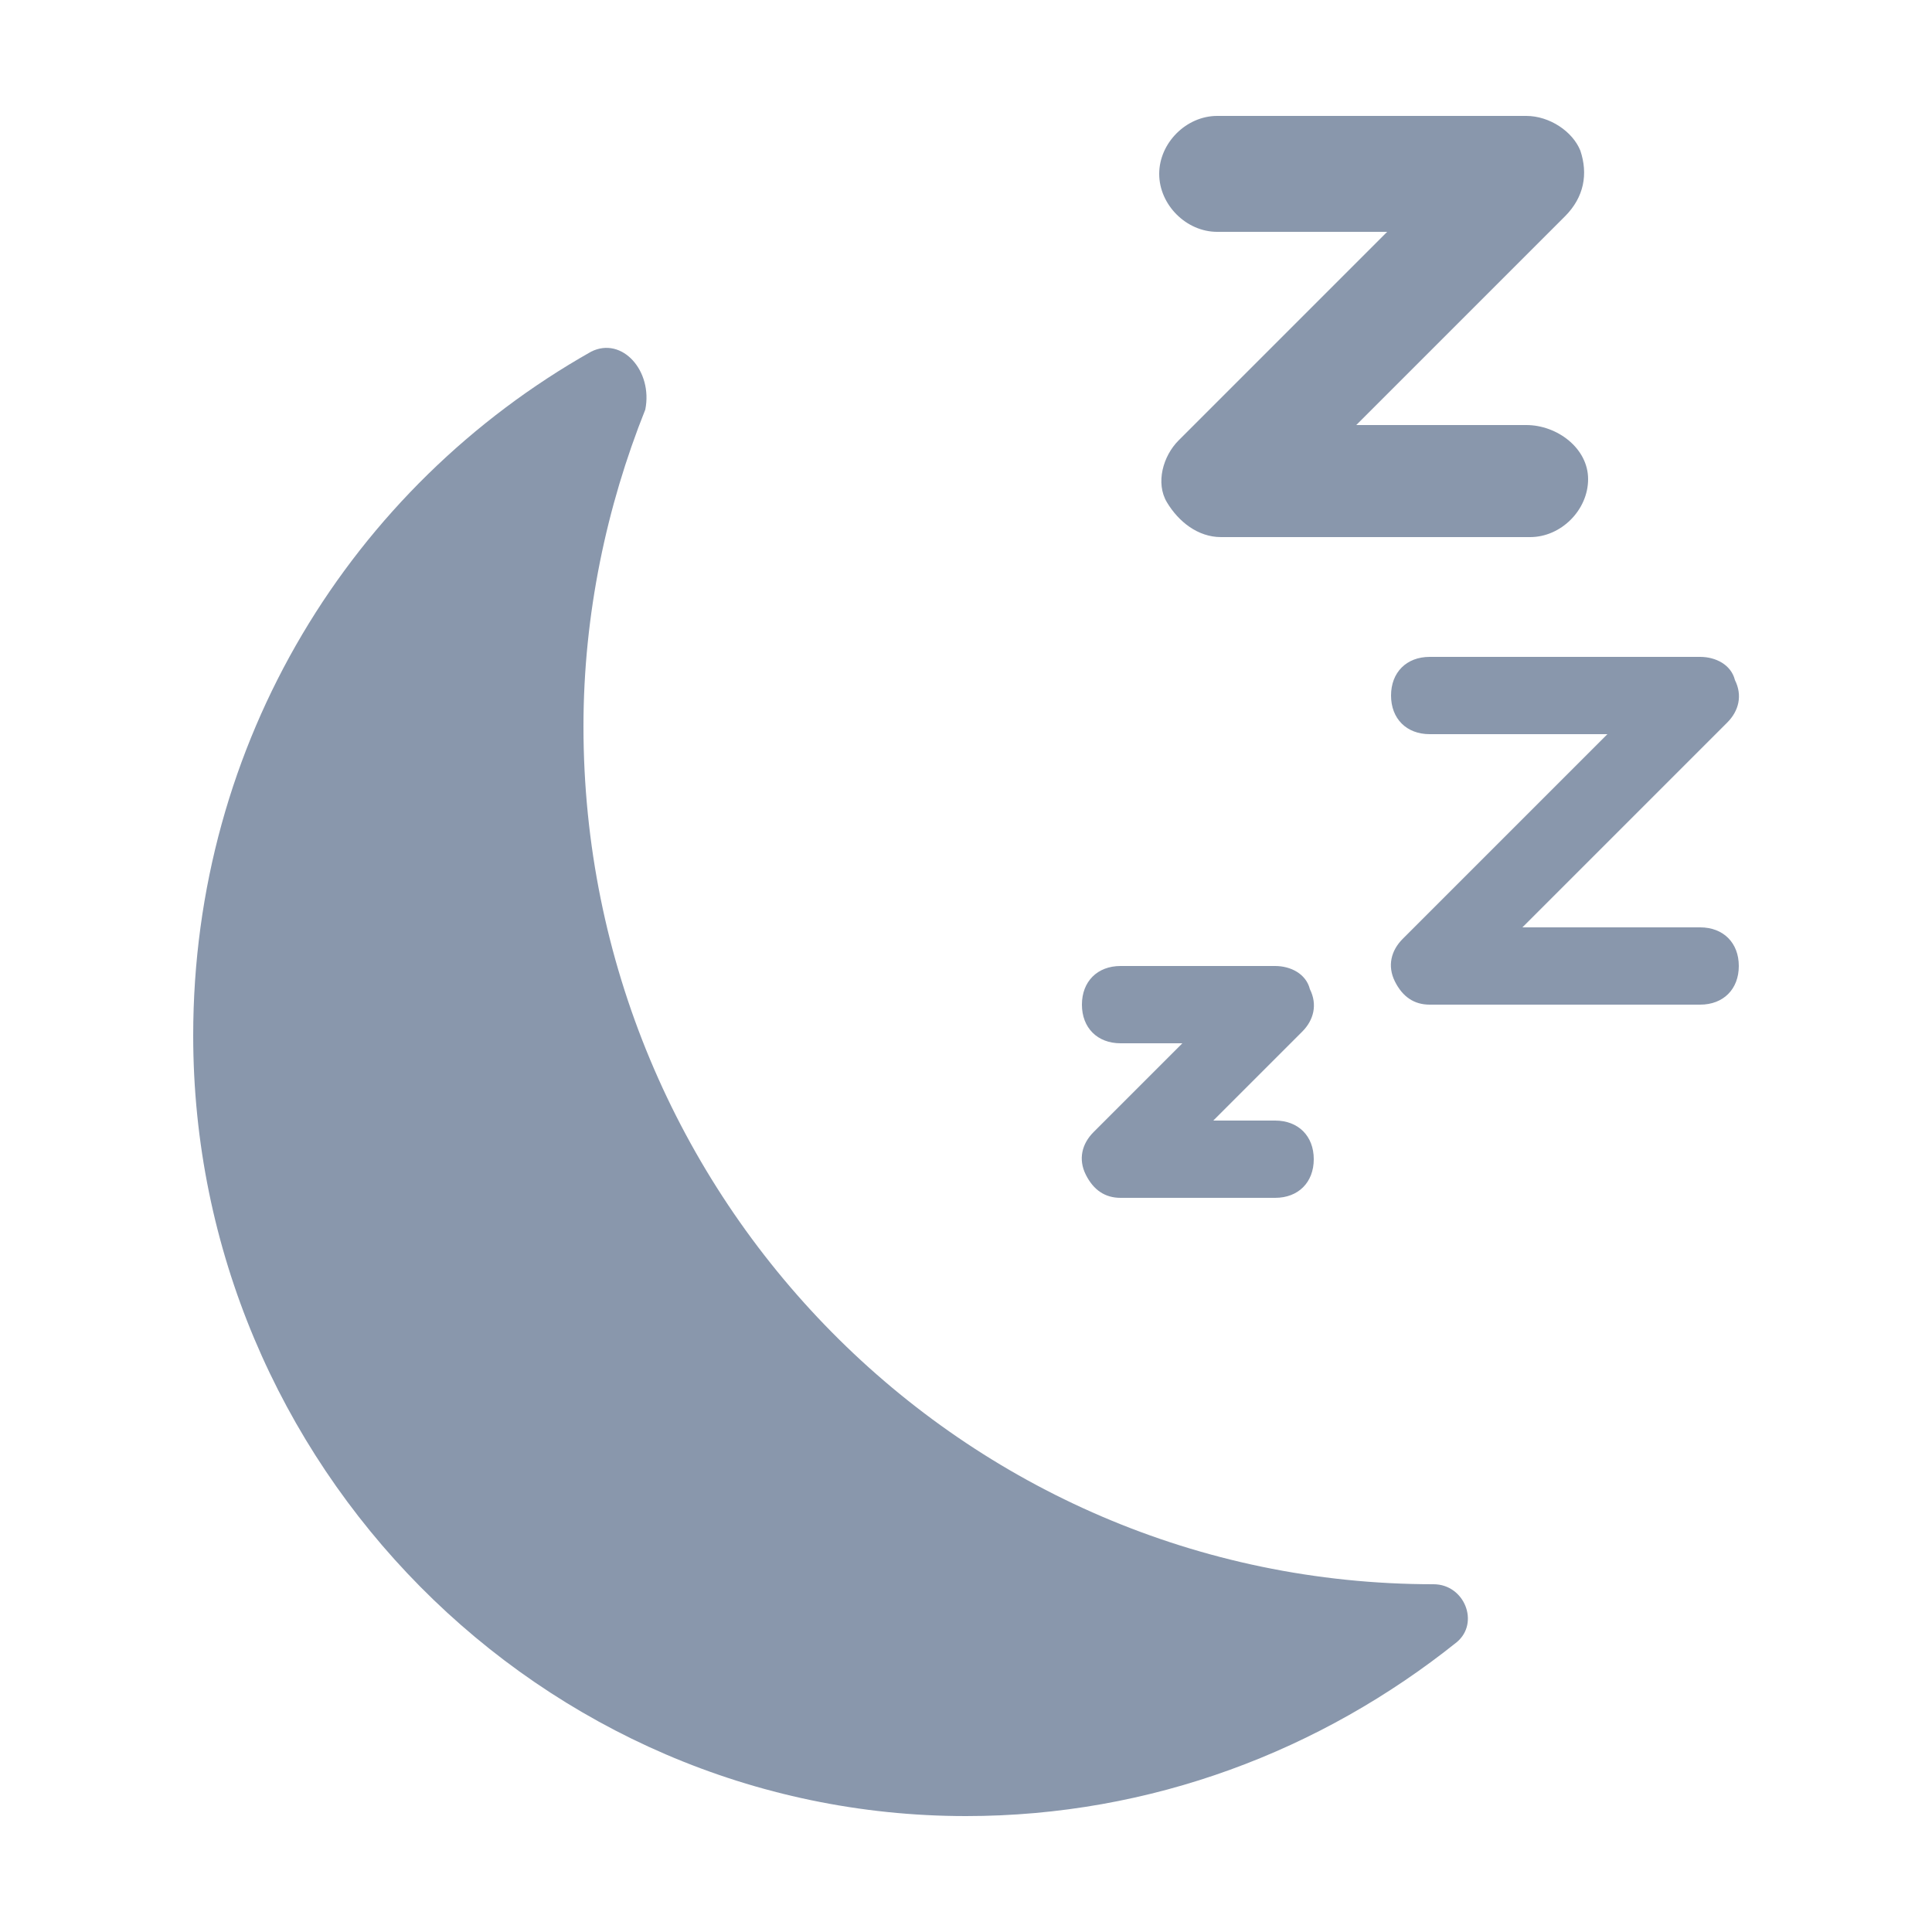
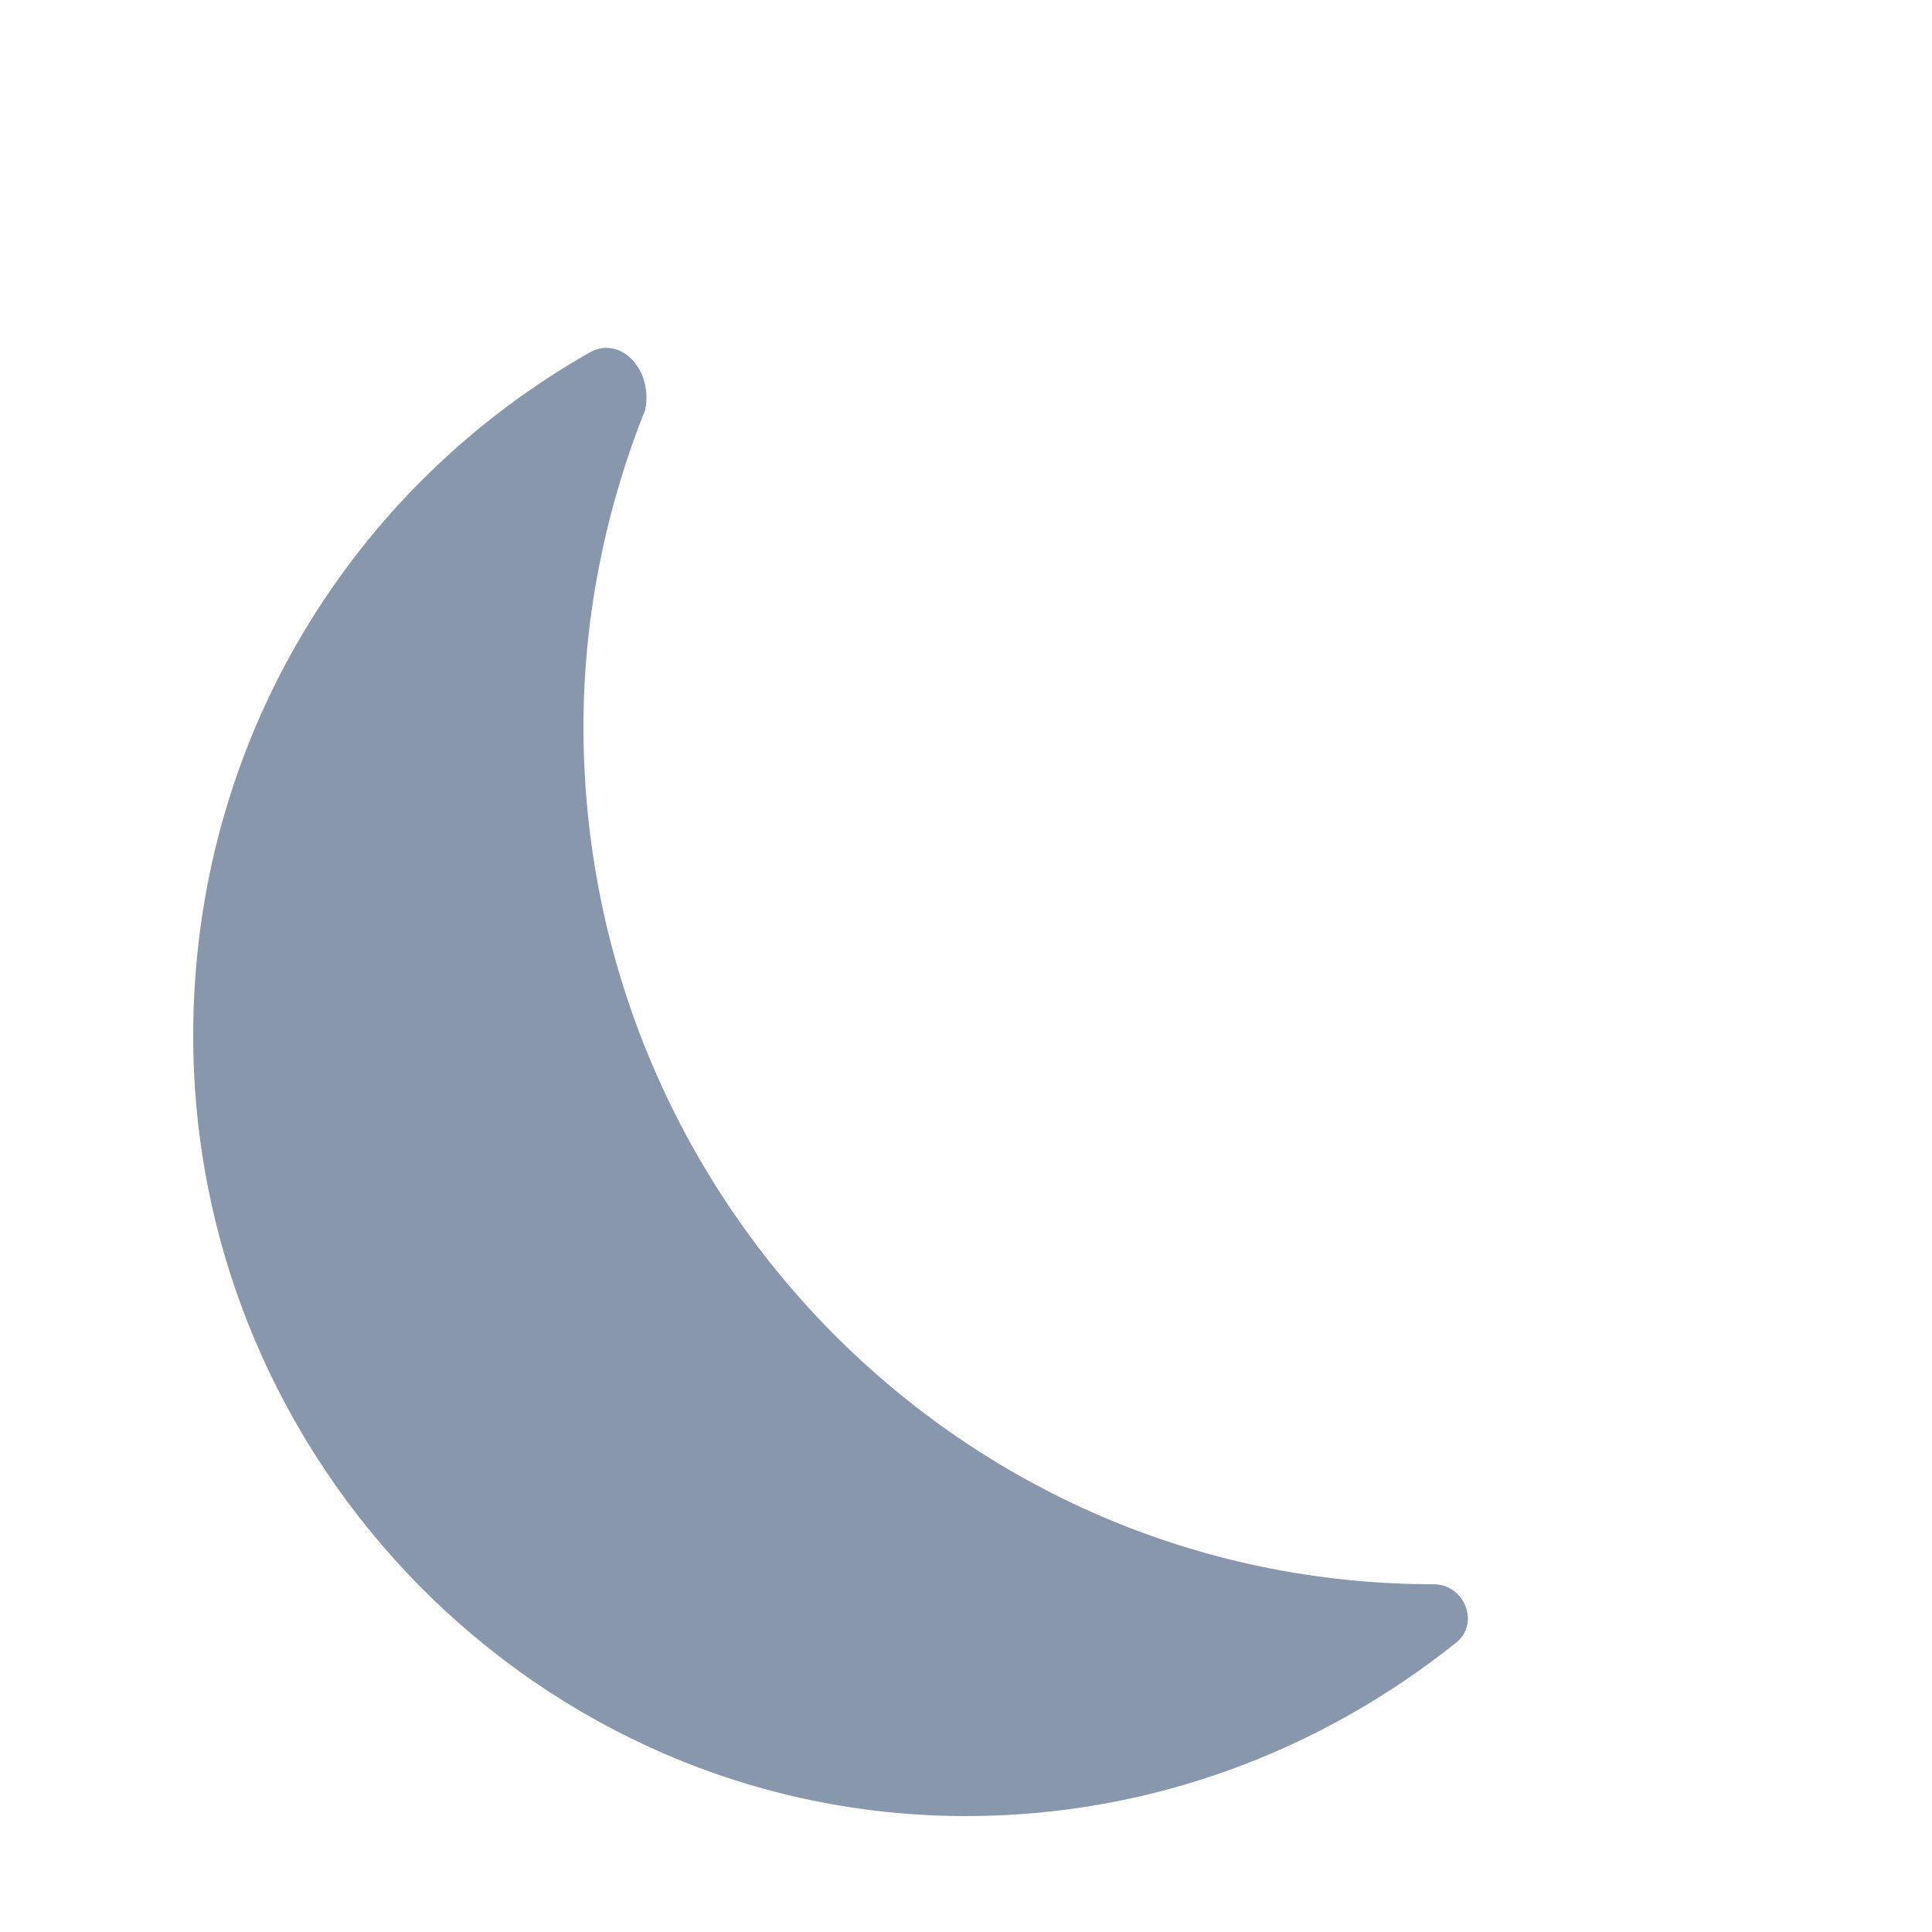
<svg xmlns="http://www.w3.org/2000/svg" version="1.2" baseProfile="tiny" id="Слой_1" x="0px" y="0px" width="50px" height="50px" viewBox="0 0 50 50" xml:space="preserve">
  <g>
    <path fill="#8997AC" d="M15.3,9.1C9.1,12.6,5,19.2,5,26.8C5,37.9,14,47,25,47c4.8,0,9.2-1.7,12.7-4.5c0.6-0.5,0.2-1.5-0.6-1.5   c-12.2,0-22-10-22-22.2c0-2.9,0.6-5.7,1.6-8.2C16.9,9.6,16.1,8.7,15.3,9.1z" />
-     <path fill="#8997AC" d="M28,26c0,0.6,0.4,1,1,1h1.6l-2.3,2.3c-0.3,0.3-0.4,0.7-0.2,1.1c0.2,0.4,0.5,0.6,0.9,0.6h4c0.6,0,1-0.4,1-1   s-0.4-1-1-1h-1.6l2.3-2.3c0.3-0.3,0.4-0.7,0.2-1.1C33.8,25.2,33.4,25,33,25h-4C28.4,25,28,25.4,28,26z" />
-     <path fill="#8997AC" d="M44,24h-4.6l5.3-5.3c0.3-0.3,0.4-0.7,0.2-1.1C44.8,17.2,44.4,17,44,17h-7c-0.6,0-1,0.4-1,1s0.4,1,1,1h4.6   l-5.3,5.3c-0.3,0.3-0.4,0.7-0.2,1.1c0.2,0.4,0.5,0.6,0.9,0.6h7c0.6,0,1-0.4,1-1S44.6,24,44,24z" />
-     <path fill="#8997AC" d="M40.9,3.9C40.7,3.4,40.1,3,39.5,3h-8C30.7,3,30,3.7,30,4.5S30.7,6,31.5,6h4.4l-5.4,5.4   c-0.4,0.4-0.6,1.1-0.3,1.6s0.8,0.9,1.4,0.9h8c0.8,0,1.5-0.7,1.5-1.5S40.3,11,39.5,11h-4.4l5.4-5.4C41,5.1,41.1,4.5,40.9,3.9z" />
  </g>
</svg>